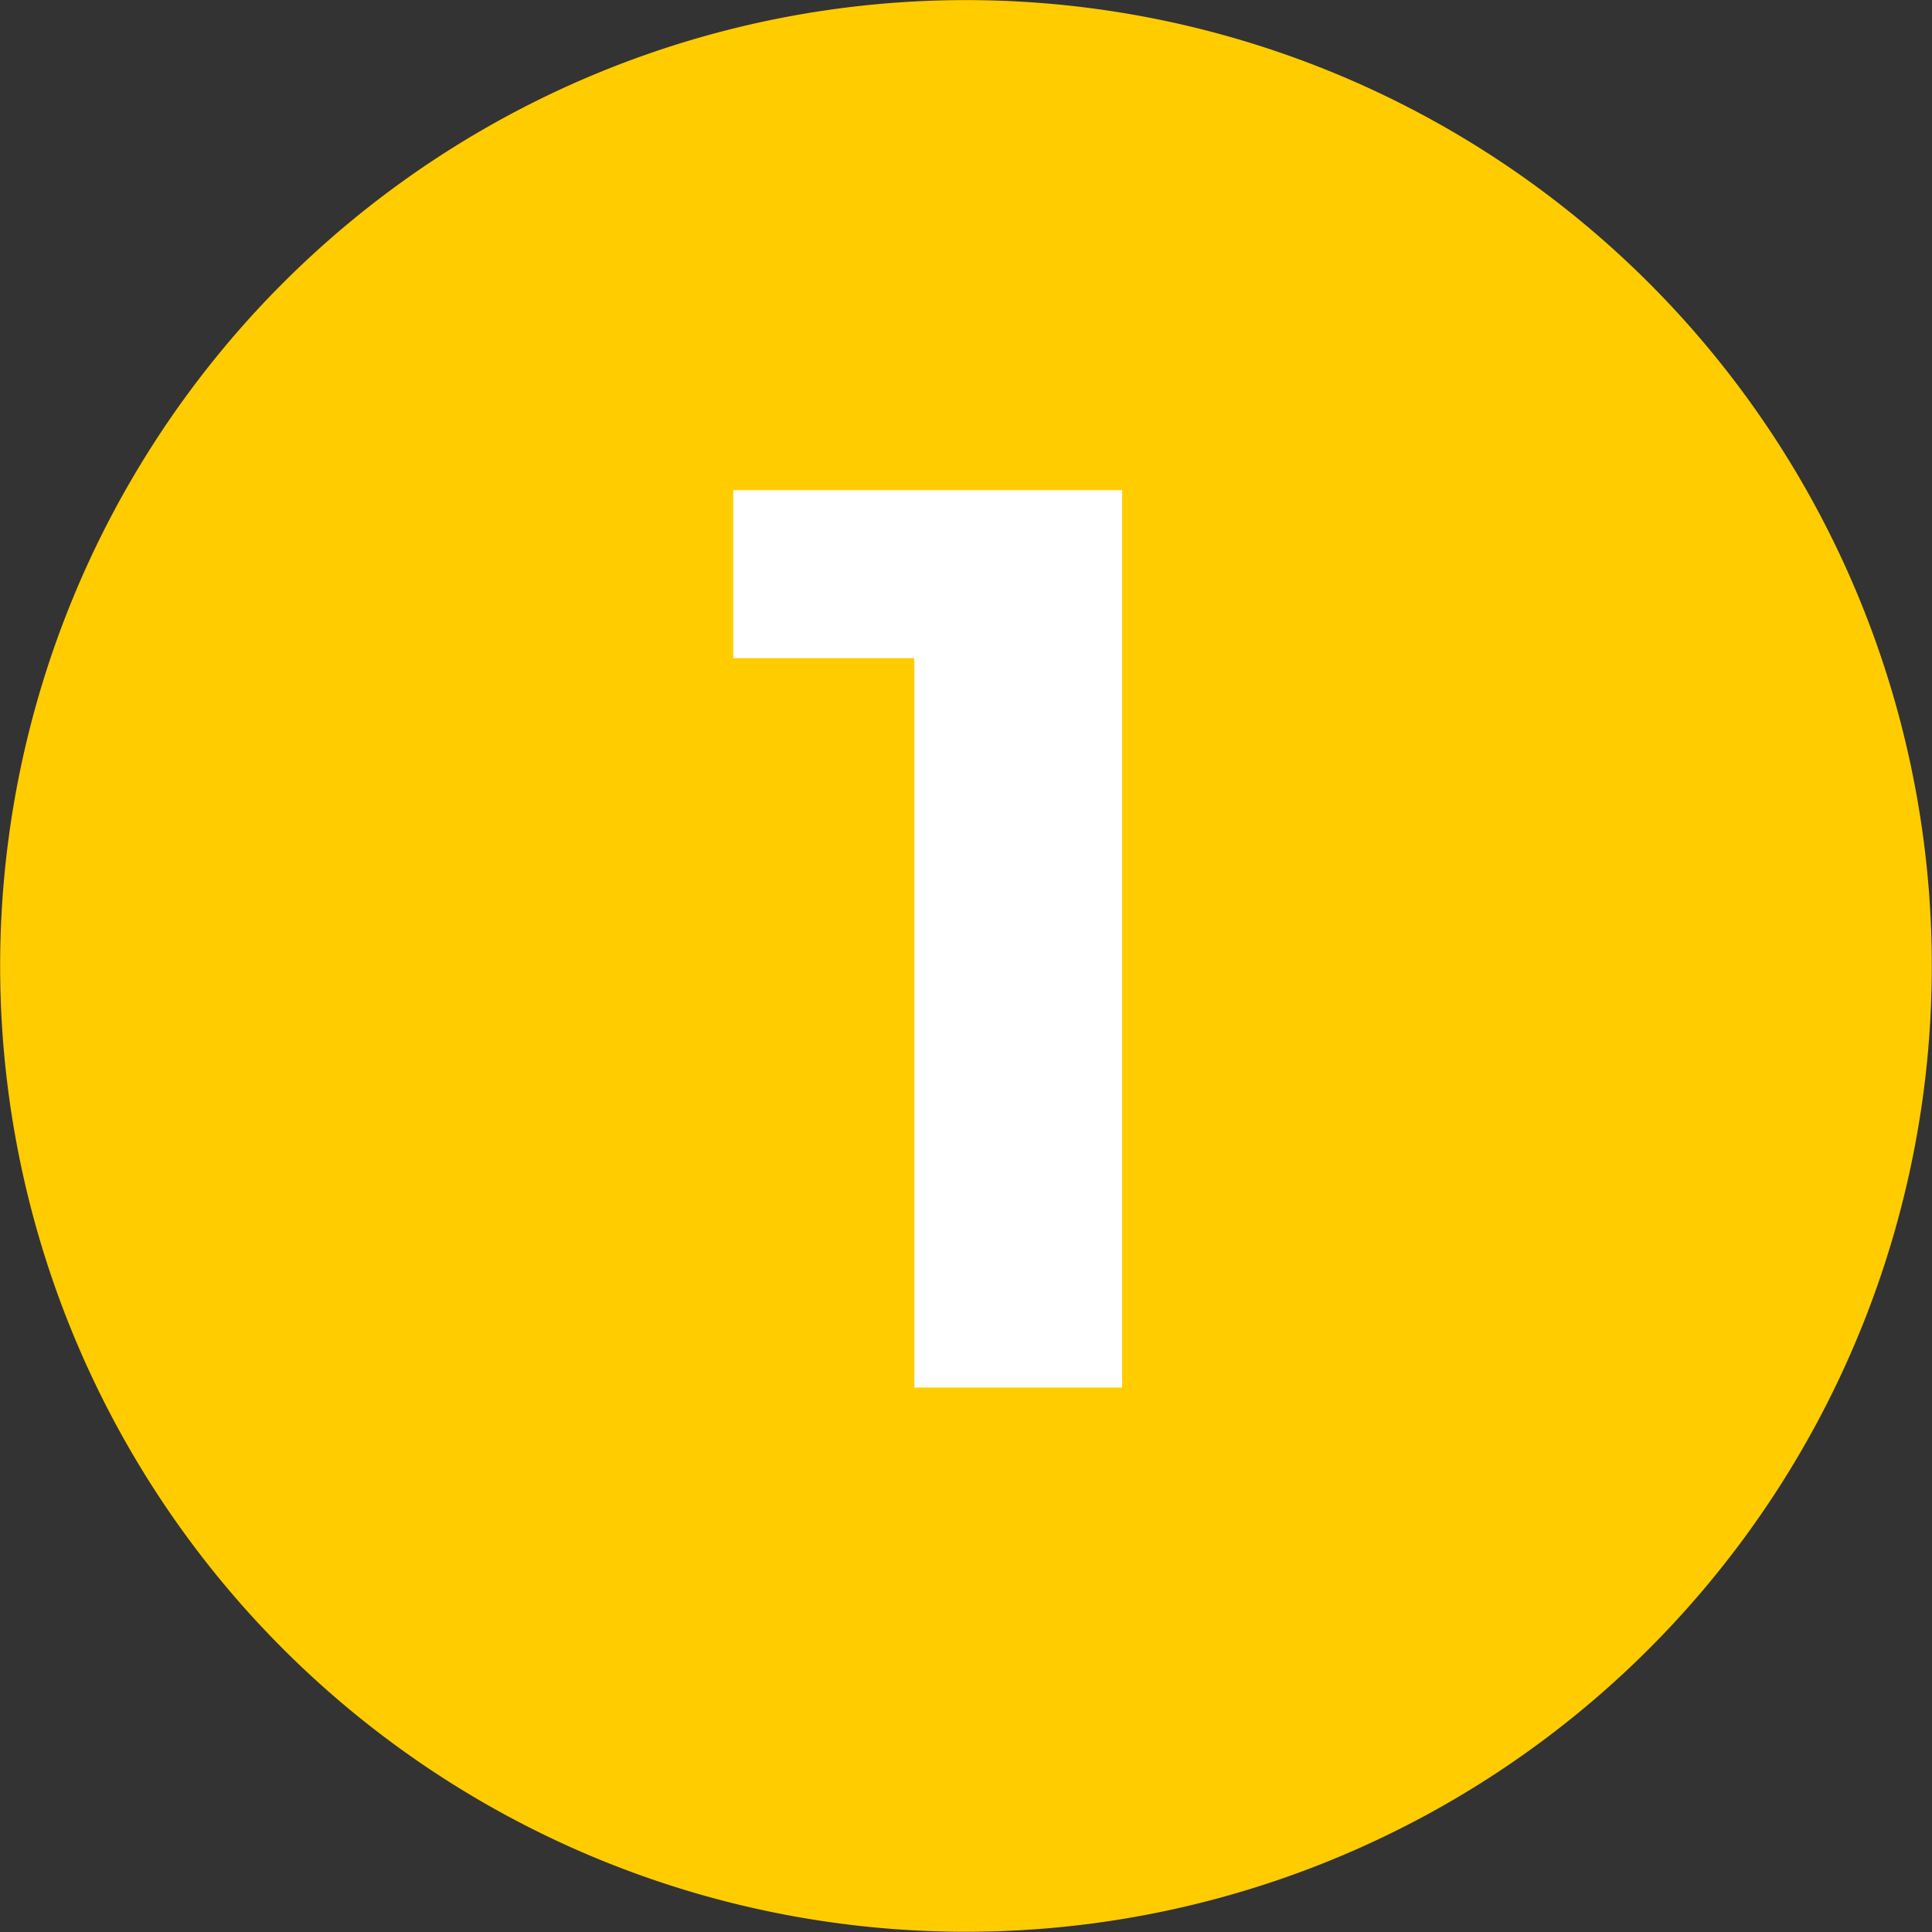
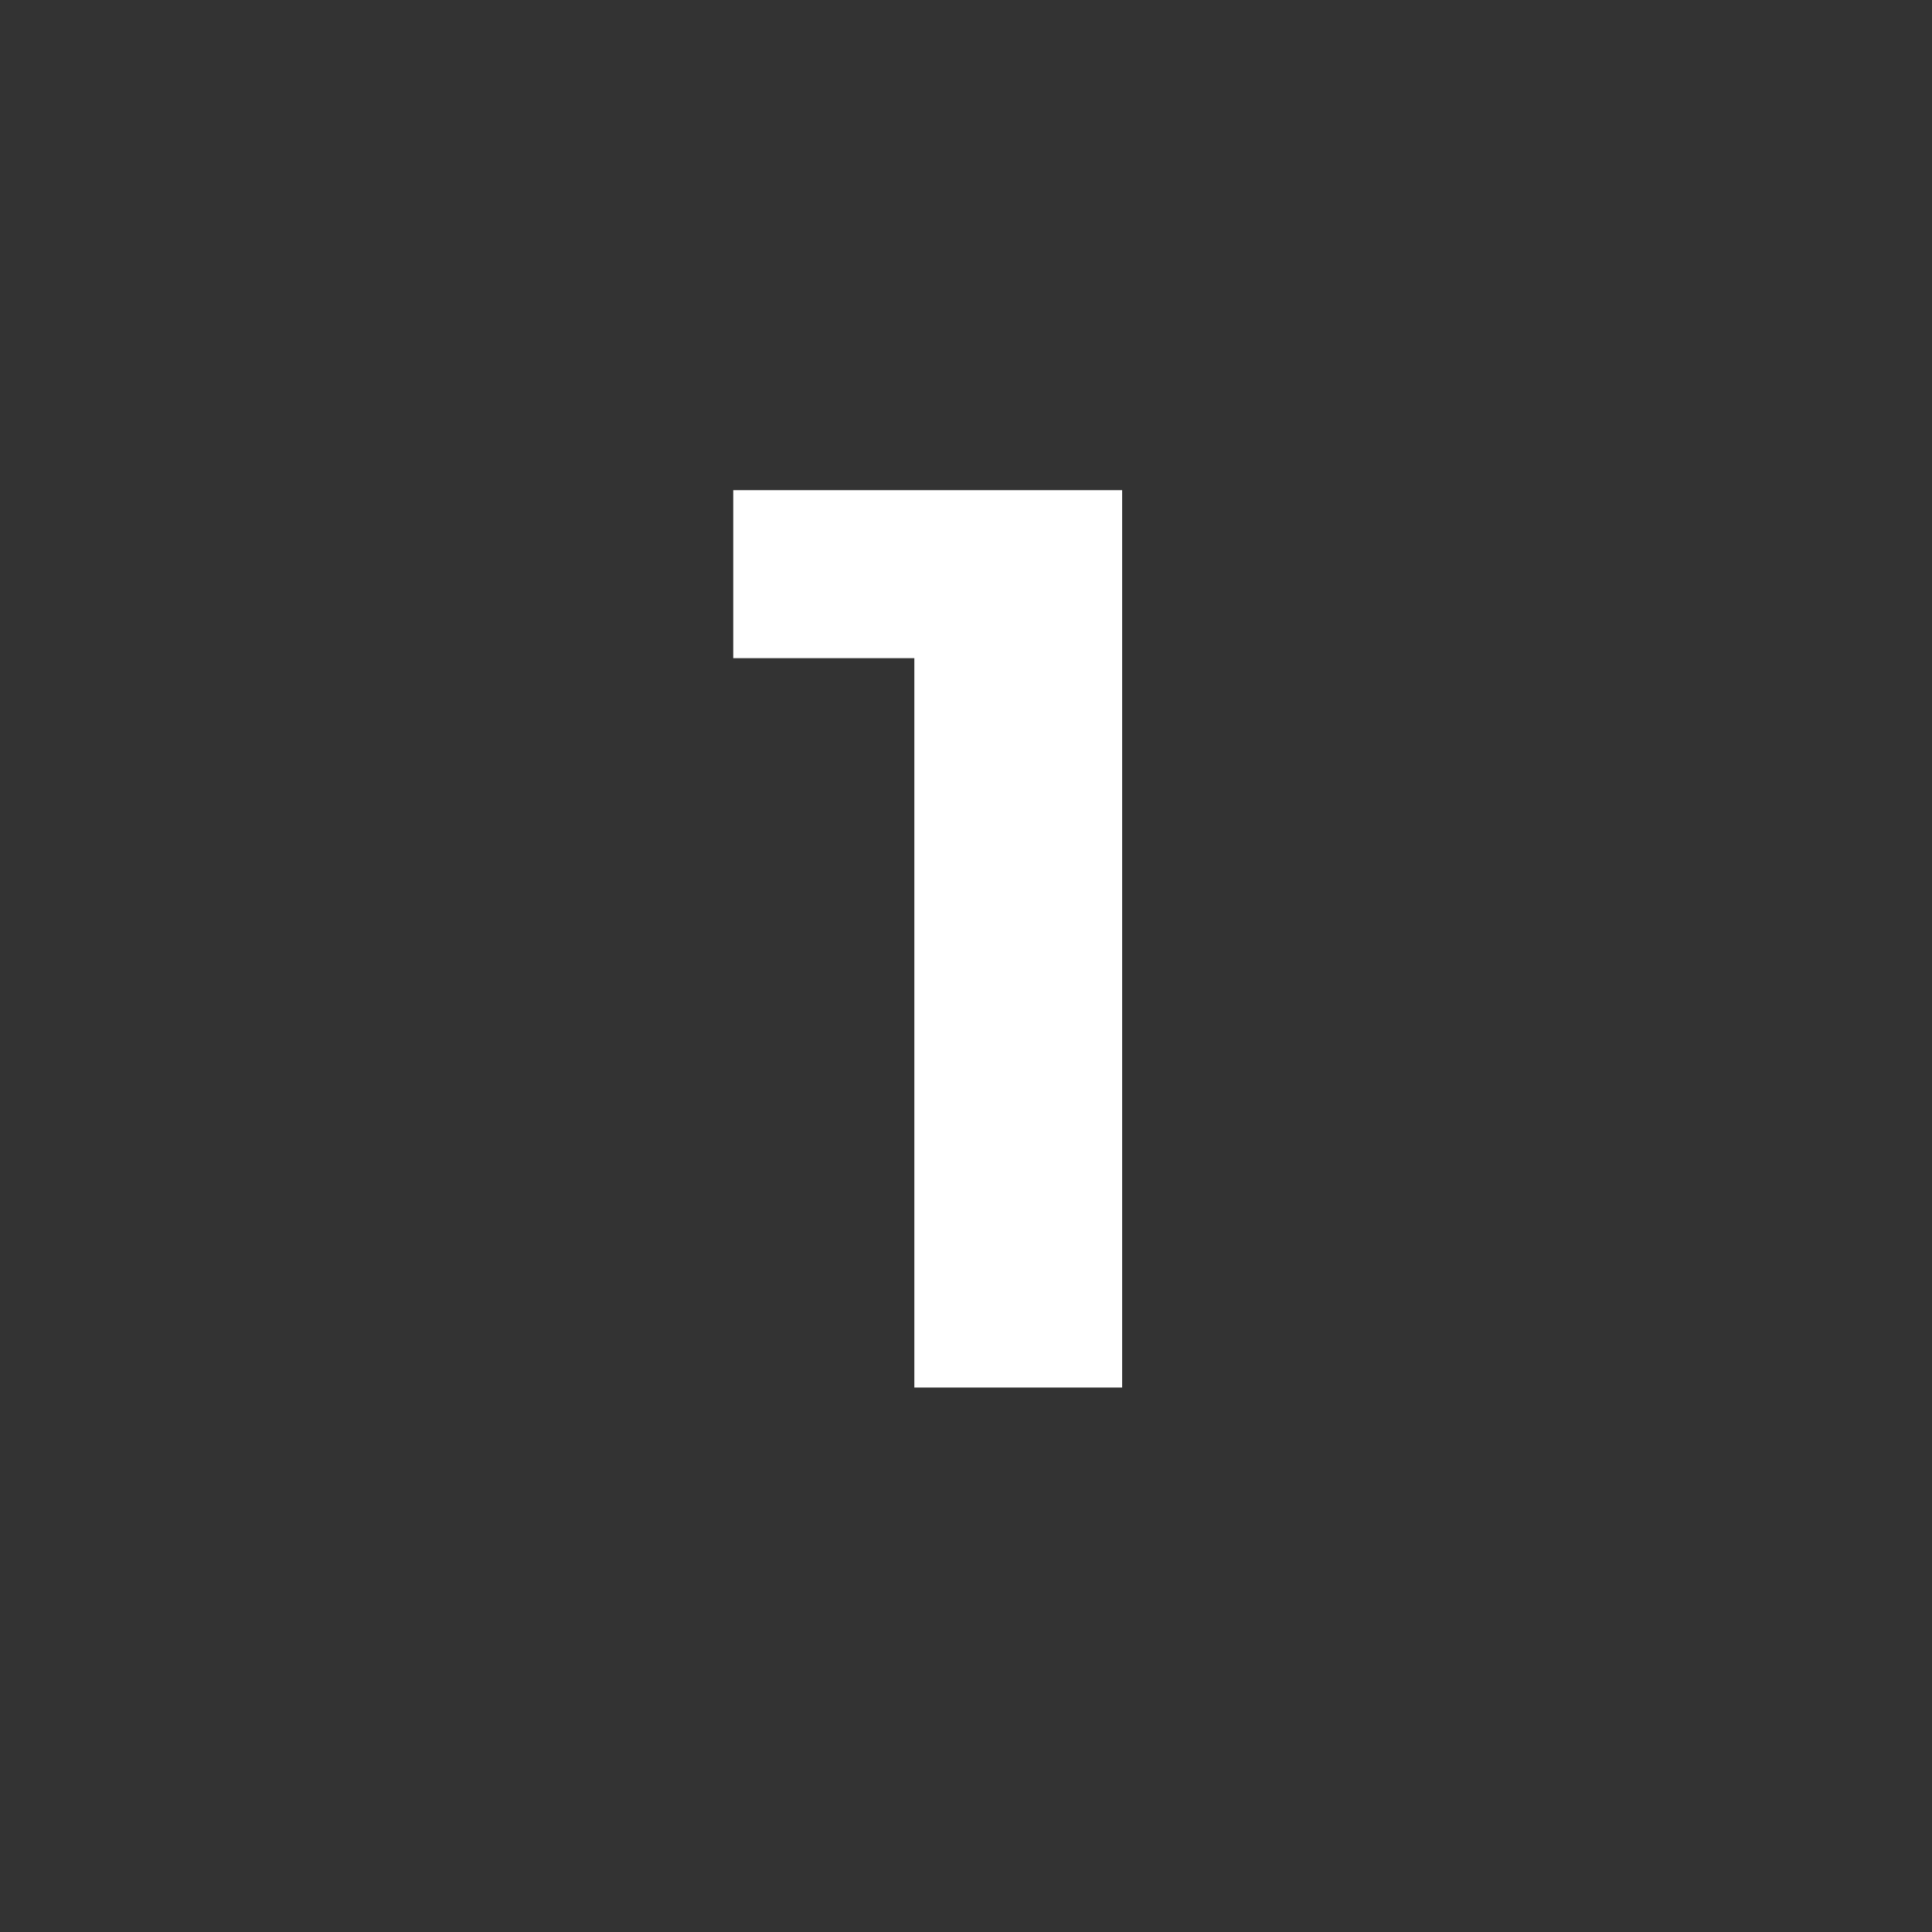
<svg xmlns="http://www.w3.org/2000/svg" width="41.607" height="41.607" viewBox="0 0 41.607 41.607">
  <rect x="0" y="0" width="41.607" height="41.607" fill="#333333" stroke="none" />
  <g id="Number-1_Circle_Y" transform="translate(0 0)">
-     <path id="Path_749" data-name="Path 749" d="M1562.936,991.9a20.8,20.8,0,1,1-20.8,20.8,20.8,20.8,0,0,1,20.8-20.8" transform="translate(-1542.133 -991.898)" fill="#fc0" />
    <path id="Path_750" data-name="Path 750" d="M1567.711,1003.6v19.326h-4.475v-15.708h-3.9V1003.6Z" transform="translate(-1543.545 -993.044)" fill="#fff" />
  </g>
</svg>